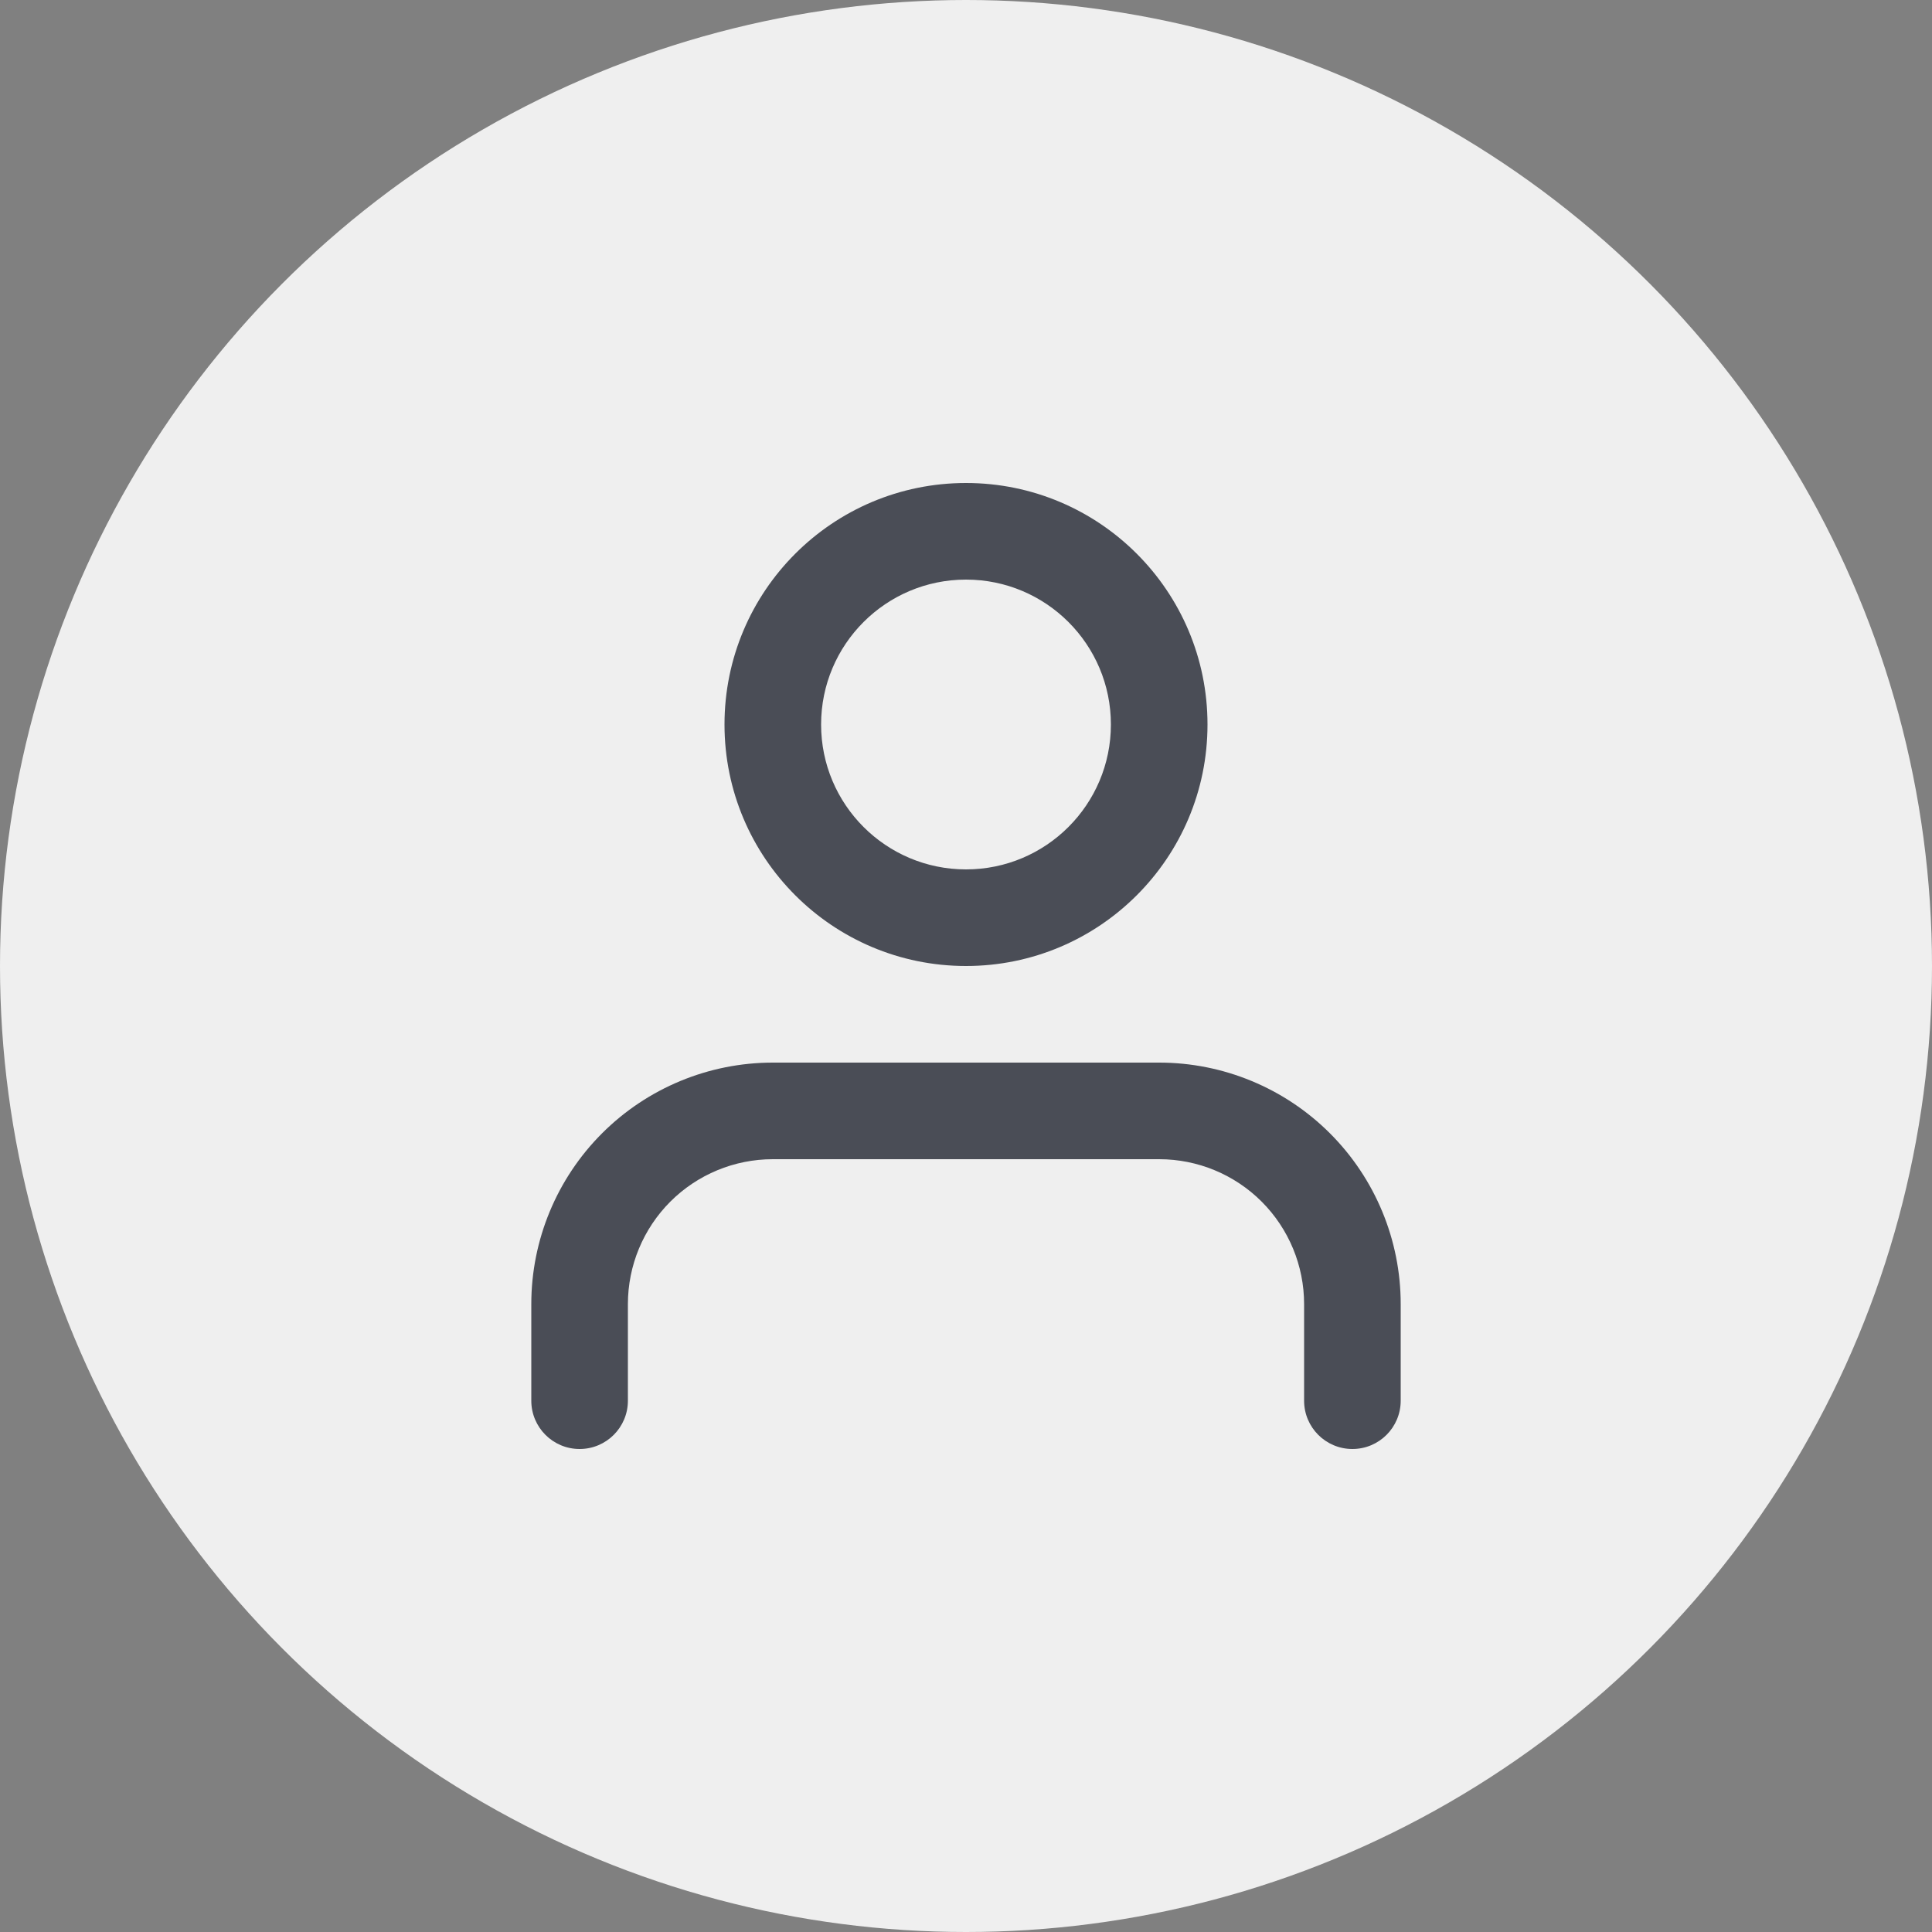
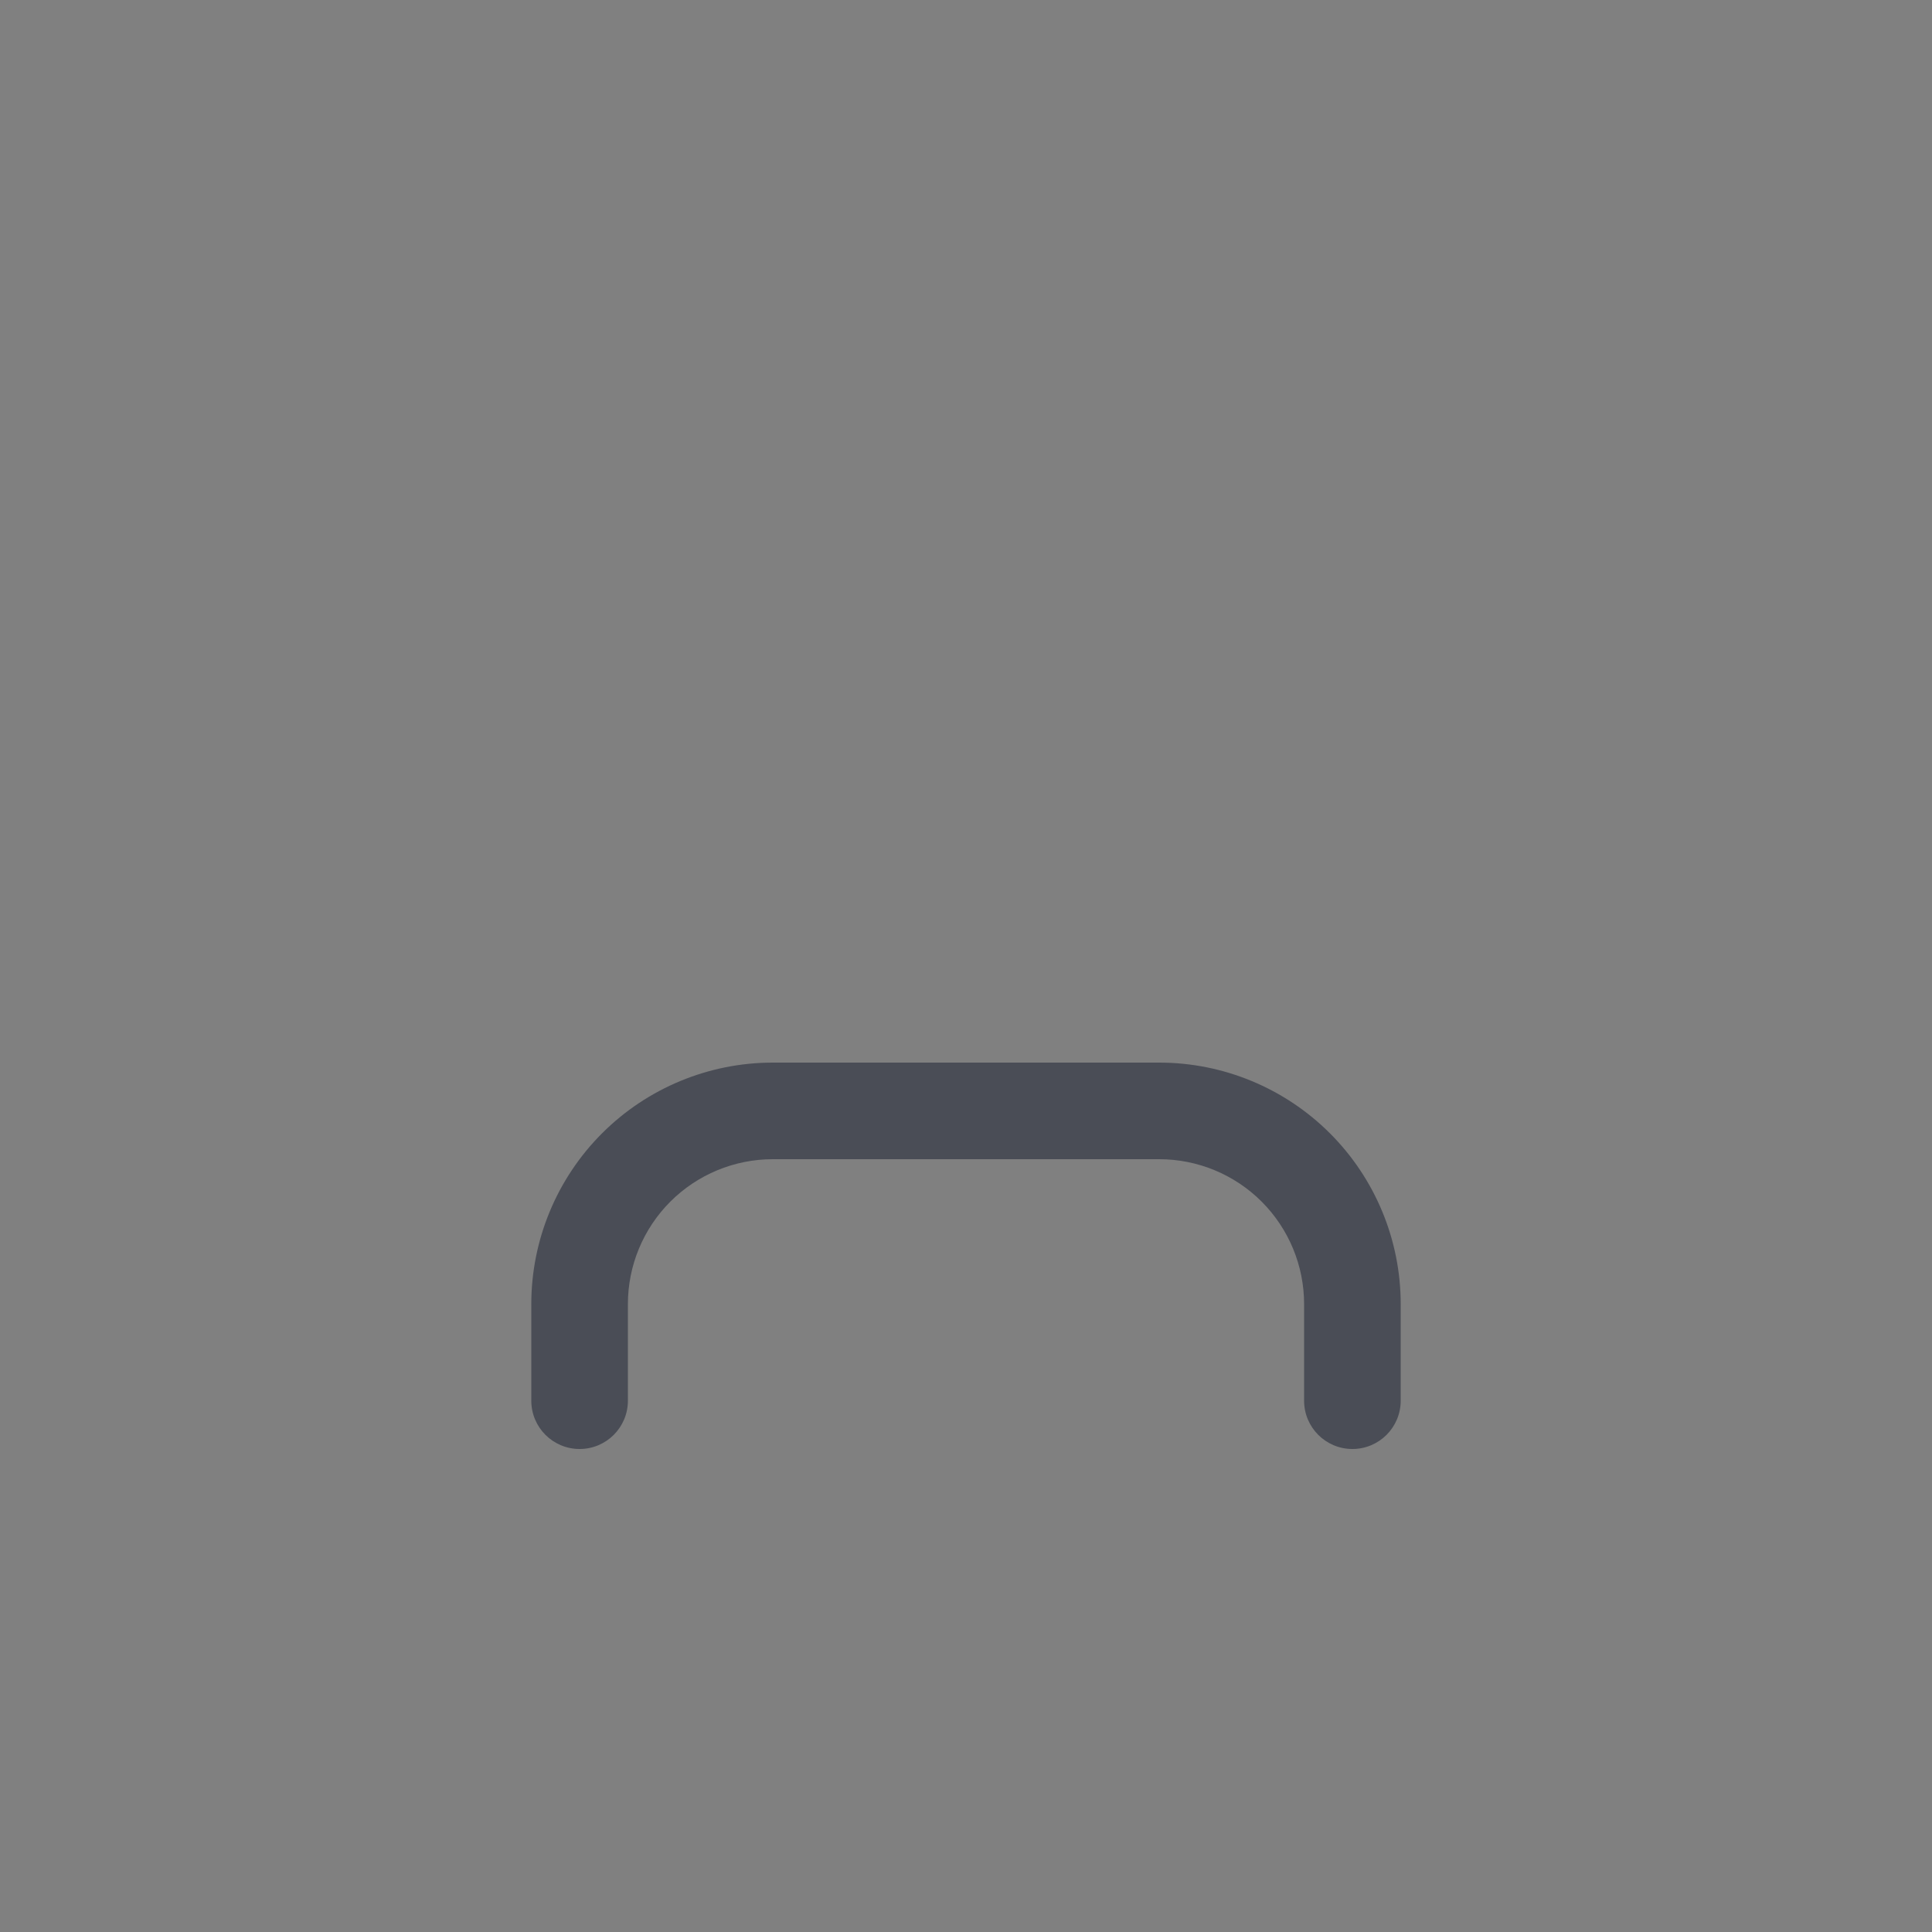
<svg xmlns="http://www.w3.org/2000/svg" width="80" height="80" viewBox="0 0 80 80" fill="none">
  <rect x="0" y="0" width="80" height="80" fill="#808080" stroke="none" />
-   <circle cx="40" cy="40" r="40" fill="#EFEFEF" />
  <path fill-rule="evenodd" clip-rule="evenodd" d="M24.929 46.929C26.804 45.054 29.348 44 32 44H48C50.652 44 53.196 45.054 55.071 46.929C56.946 48.804 58 51.348 58 54V58C58 59.105 57.105 60 56 60C54.895 60 54 59.105 54 58V54C54 52.409 53.368 50.883 52.243 49.757C51.117 48.632 49.591 48 48 48H32C30.409 48 28.883 48.632 27.757 49.757C26.632 50.883 26 52.409 26 54V58C26 59.105 25.105 60 24 60C22.895 60 22 59.105 22 58V54C22 51.348 23.054 48.804 24.929 46.929Z" fill="#4A4D56" />
-   <path fill-rule="evenodd" clip-rule="evenodd" d="M40 24C36.686 24 34 26.686 34 30C34 33.314 36.686 36 40 36C43.314 36 46 33.314 46 30C46 26.686 43.314 24 40 24ZM30 30C30 24.477 34.477 20 40 20C45.523 20 50 24.477 50 30C50 35.523 45.523 40 40 40C34.477 40 30 35.523 30 30Z" fill="#4A4D56" />
</svg>